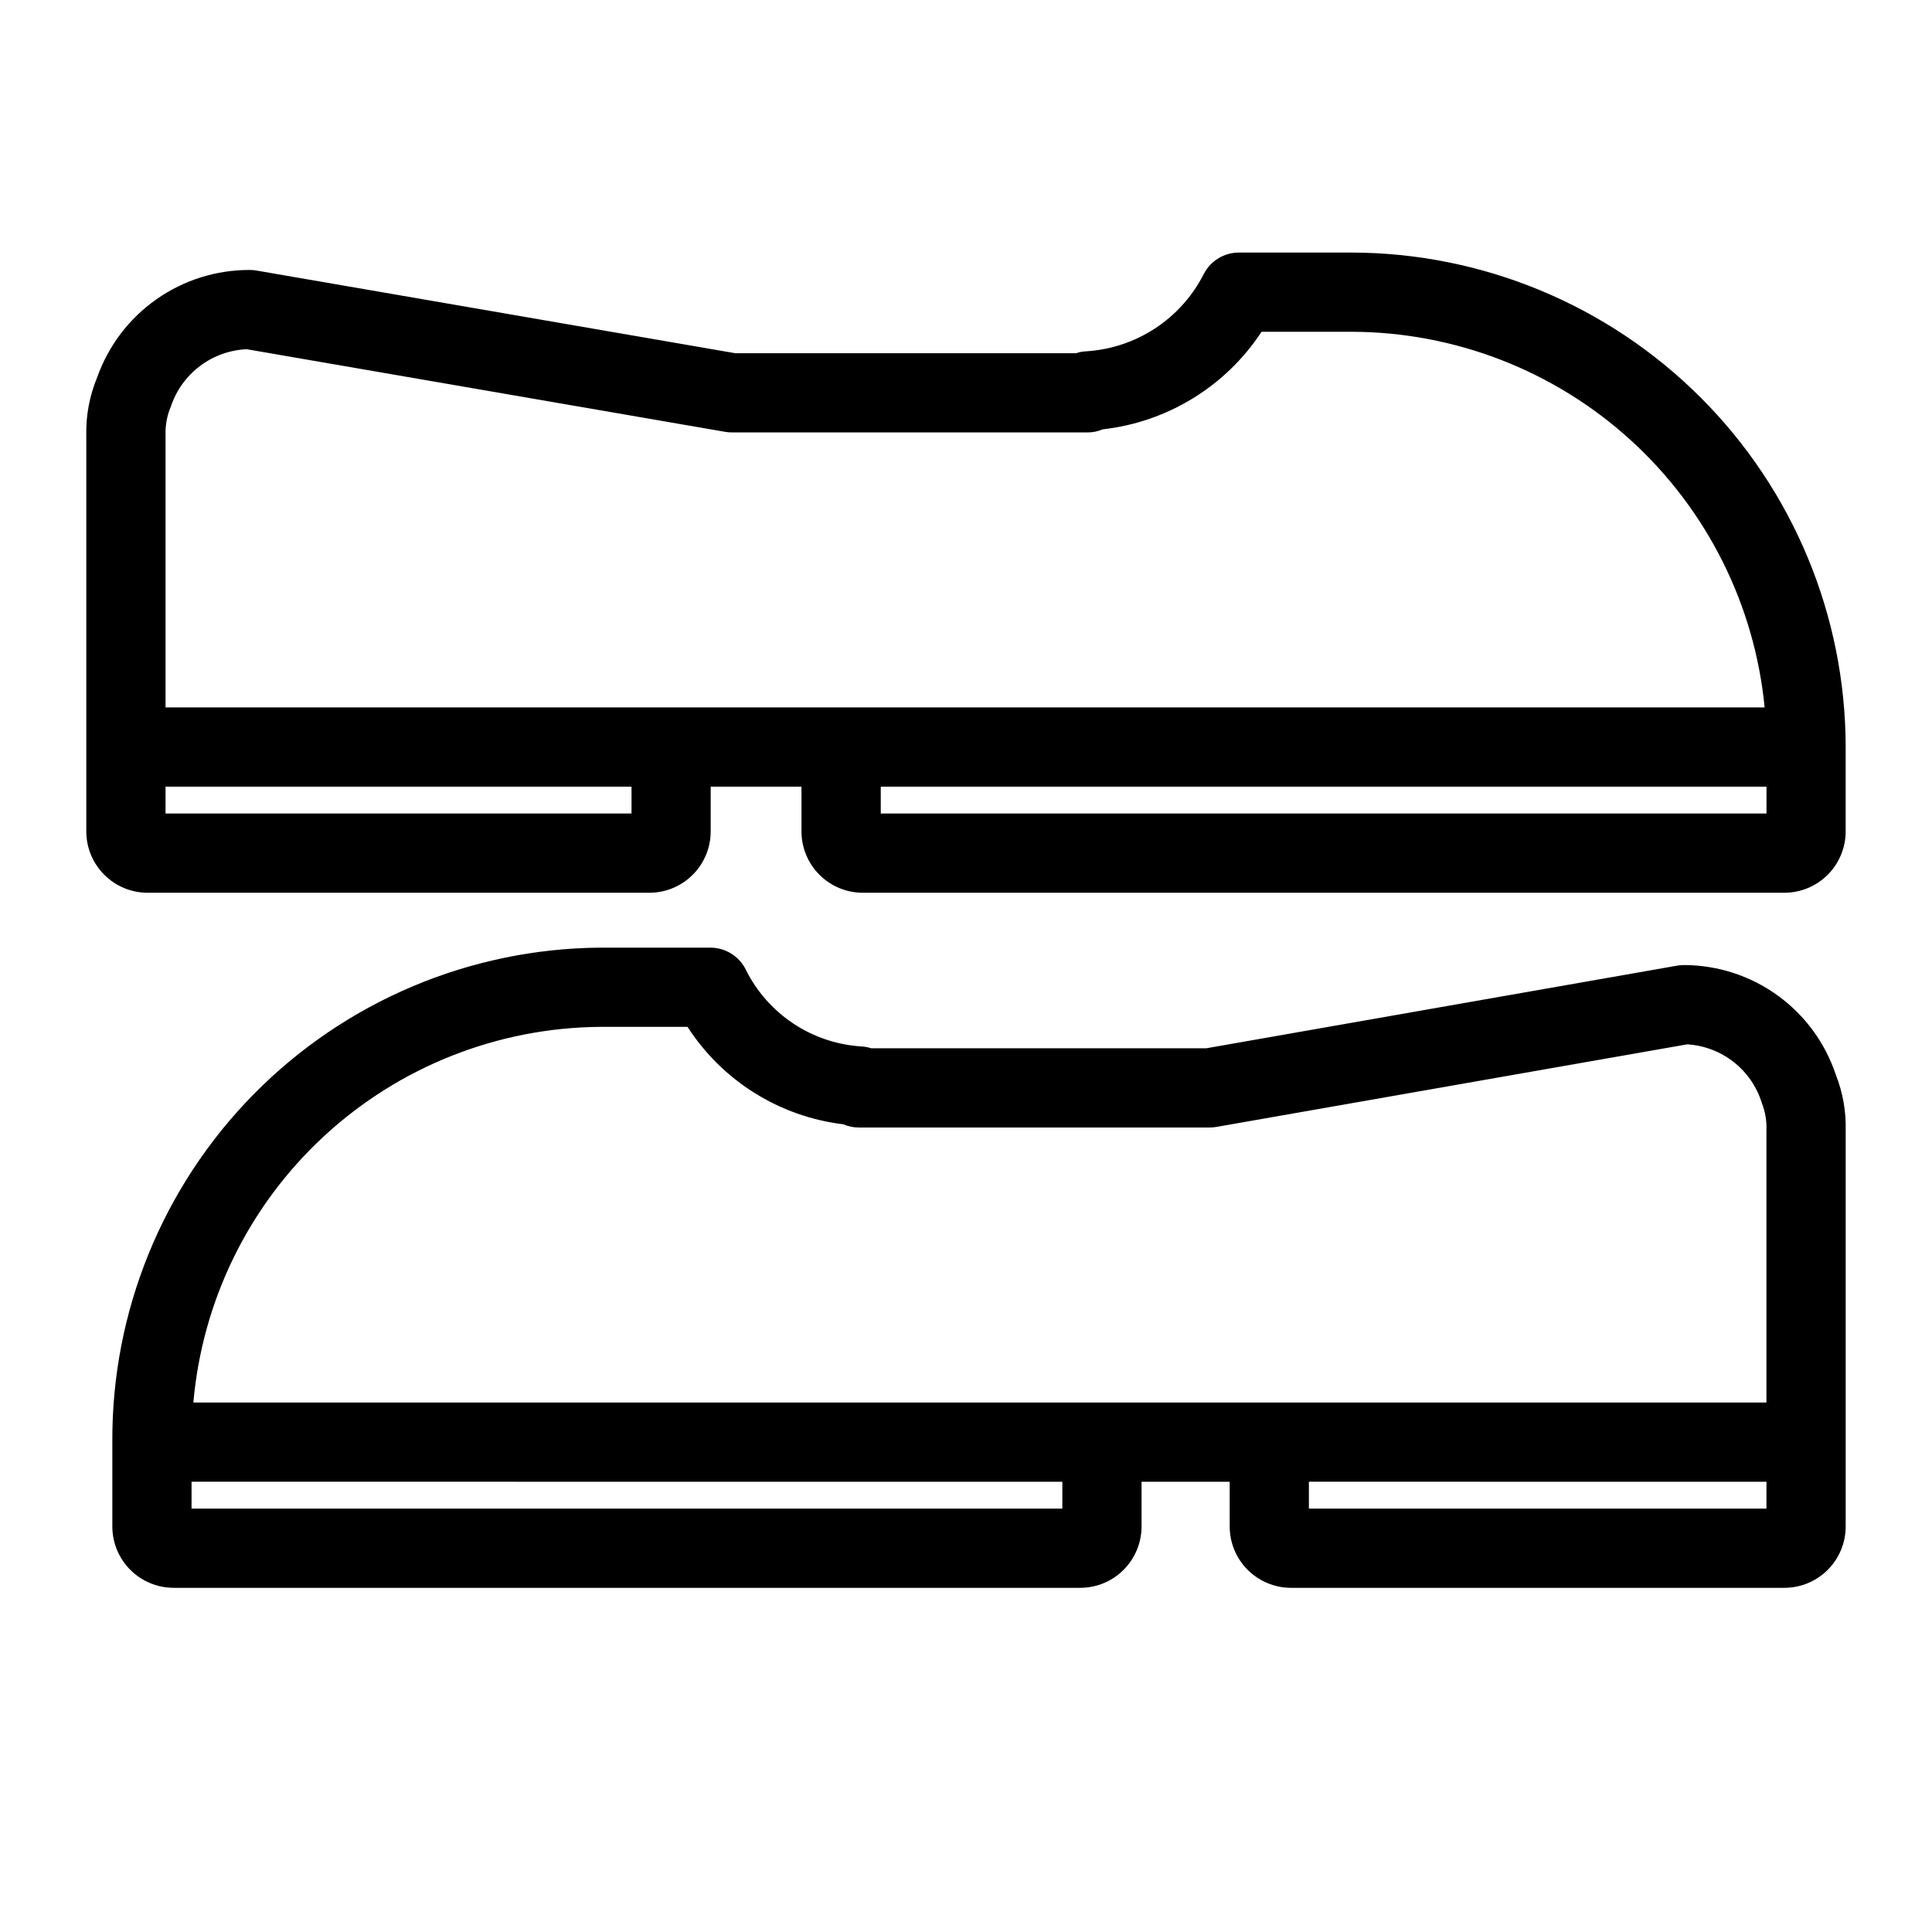
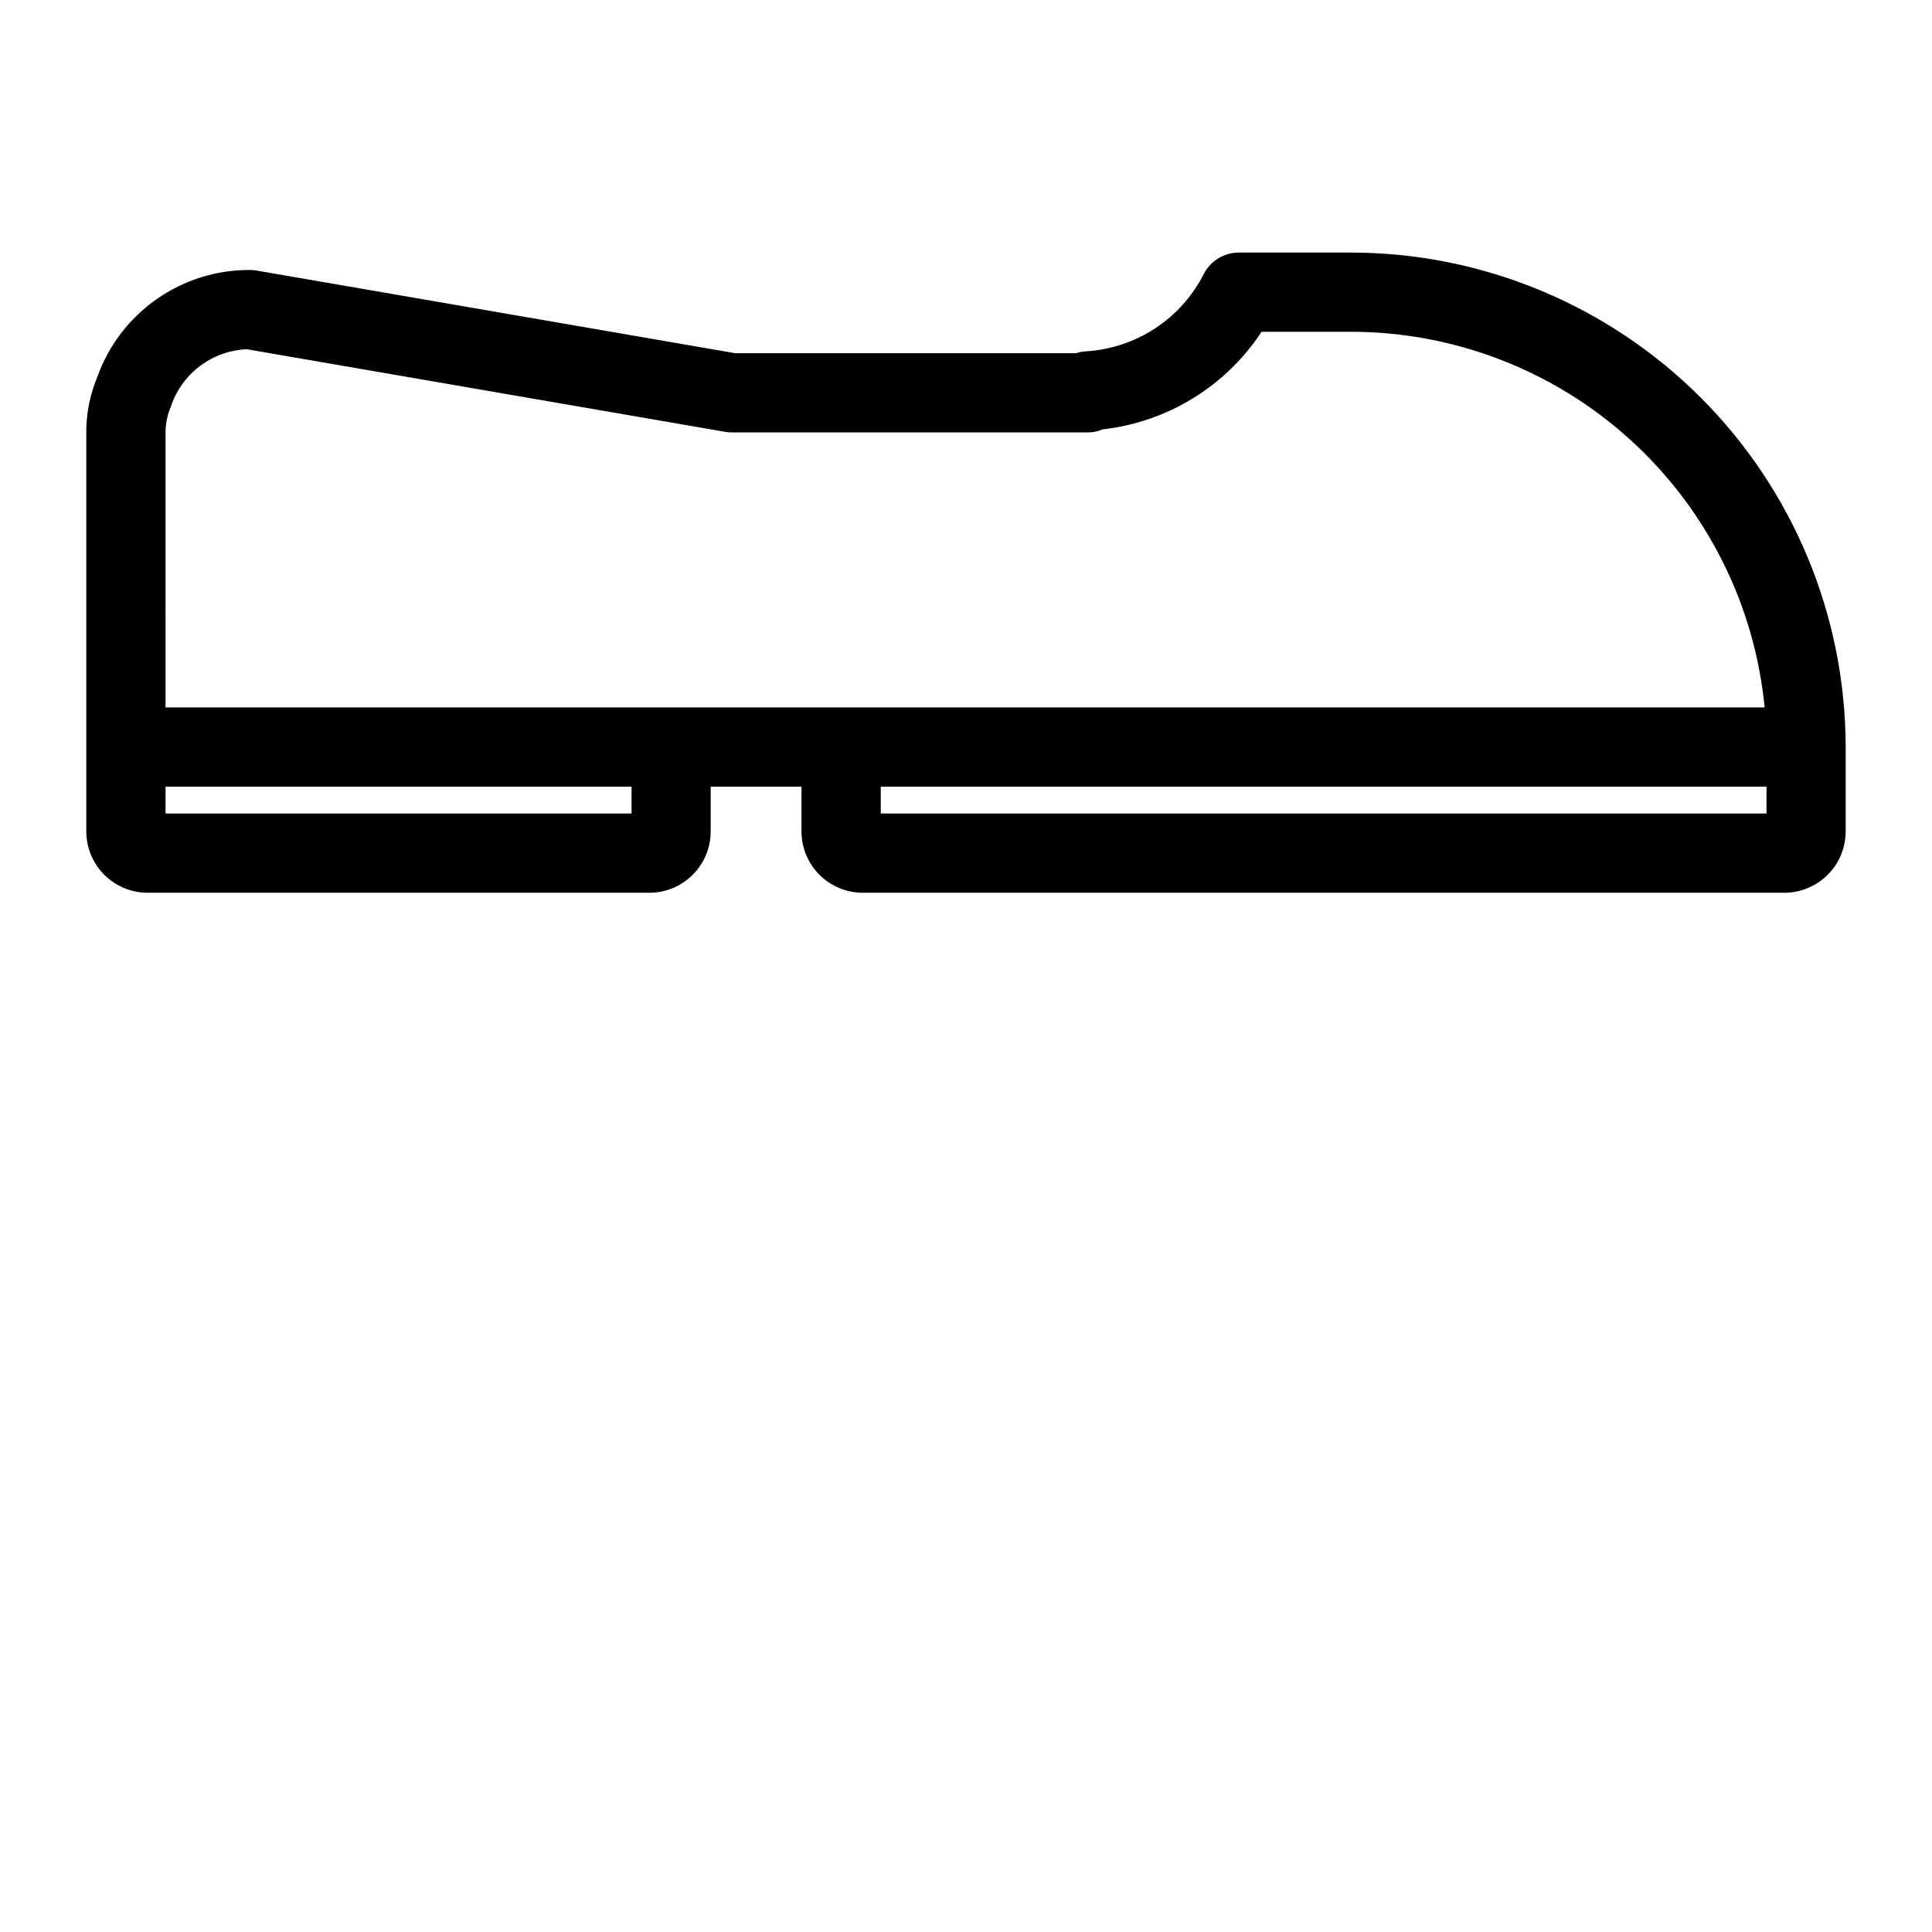
<svg xmlns="http://www.w3.org/2000/svg" fill="#000000" width="800px" height="800px" version="1.1" viewBox="144 144 512 512">
  <g>
    <path d="m502.08 210.93h-29.746c-3.922 0-7.516 2.184-9.316 5.668-6.043 11.926-17.969 19.734-31.312 20.512-0.859 0.047-1.707 0.211-2.523 0.492h-90.352l-126.86-21.906c-0.59-0.102-1.188-0.152-1.785-0.152-8.848-0.031-17.488 2.68-24.727 7.769-7.242 5.086-12.723 12.297-15.688 20.633-2.035 4.887-3.023 10.145-2.902 15.438v104.96c0.004 4.305 1.719 8.438 4.766 11.48 3.043 3.047 7.176 4.762 11.48 4.766h132.98c4.309-0.004 8.438-1.719 11.484-4.766 3.043-3.043 4.758-7.176 4.762-11.48v-11.871h24.059v11.871c0.004 4.305 1.719 8.438 4.762 11.48 3.047 3.047 7.176 4.762 11.484 4.766h244.23c4.309-0.004 8.438-1.719 11.484-4.766 3.043-3.043 4.758-7.176 4.762-11.48v-22.367c-0.039-34.742-13.855-68.055-38.426-92.621-24.566-24.566-57.875-38.387-92.621-38.426zm-314.21 48.453c-0.094-2.652 0.395-5.289 1.438-7.731 1.43-4.25 4.113-7.965 7.699-10.664 3.582-2.695 7.898-4.242 12.379-4.441l126.76 21.891c0.59 0.105 1.188 0.156 1.785 0.156h94.391c1.336 0 2.652-0.277 3.875-0.809 17.191-1.926 32.633-11.402 42.129-25.863h23.758c27.363 0.035 53.734 10.246 73.984 28.648s32.934 43.676 35.578 70.91h-423.78zm123.49 100.21h-123.49v-7.125h123.49zm300.78 0h-234.73v-7.125h234.73z" />
-     <path d="m590.31 399.75c-0.609 0-1.215 0.051-1.816 0.152l-124.84 21.906h-88.766c-0.852-0.277-1.734-0.441-2.625-0.492-6.461-0.41-12.695-2.512-18.082-6.106-5.387-3.59-9.727-8.539-12.586-14.344-1.789-3.519-5.402-5.734-9.348-5.731h-29.293c-34.496 0.289-67.469 14.246-91.688 38.812s-37.703 57.738-37.496 92.234v22.367-0.004c0.004 4.309 1.719 8.438 4.766 11.484 3.043 3.047 7.176 4.758 11.48 4.762h240.26c4.309-0.004 8.438-1.715 11.48-4.762 3.047-3.047 4.762-7.176 4.766-11.484v-11.867h23.359v11.871-0.004c0.004 4.309 1.719 8.441 4.769 11.488 3.047 3.043 7.18 4.758 11.488 4.758h130.74c4.309-0.004 8.438-1.715 11.484-4.762 3.043-3.047 4.758-7.176 4.762-11.484v-104.96 0.004c0.133-5.059-0.758-10.09-2.625-14.793-2.812-8.441-8.207-15.781-15.418-20.996-7.211-5.211-15.875-8.027-24.77-8.051zm-287.36 16.379h23.258-0.004c9.238 14.32 24.371 23.781 41.289 25.82 1.309 0.566 2.715 0.855 4.141 0.852h92.926c0.609 0 1.215-0.055 1.816-0.156l124.75-21.883c4.5 0.27 8.809 1.914 12.348 4.707 3.543 2.789 6.141 6.602 7.453 10.914 0.898 2.293 1.305 4.746 1.199 7.207v72.098h-416.88c2.363-27.016 14.703-52.18 34.617-70.586 19.91-18.406 45.965-28.734 73.082-28.973zm122.58 127.67h-230.77v-7.125l230.77 0.004zm186.6 0h-121.26v-7.125l121.26 0.004z" />
  </g>
</svg>